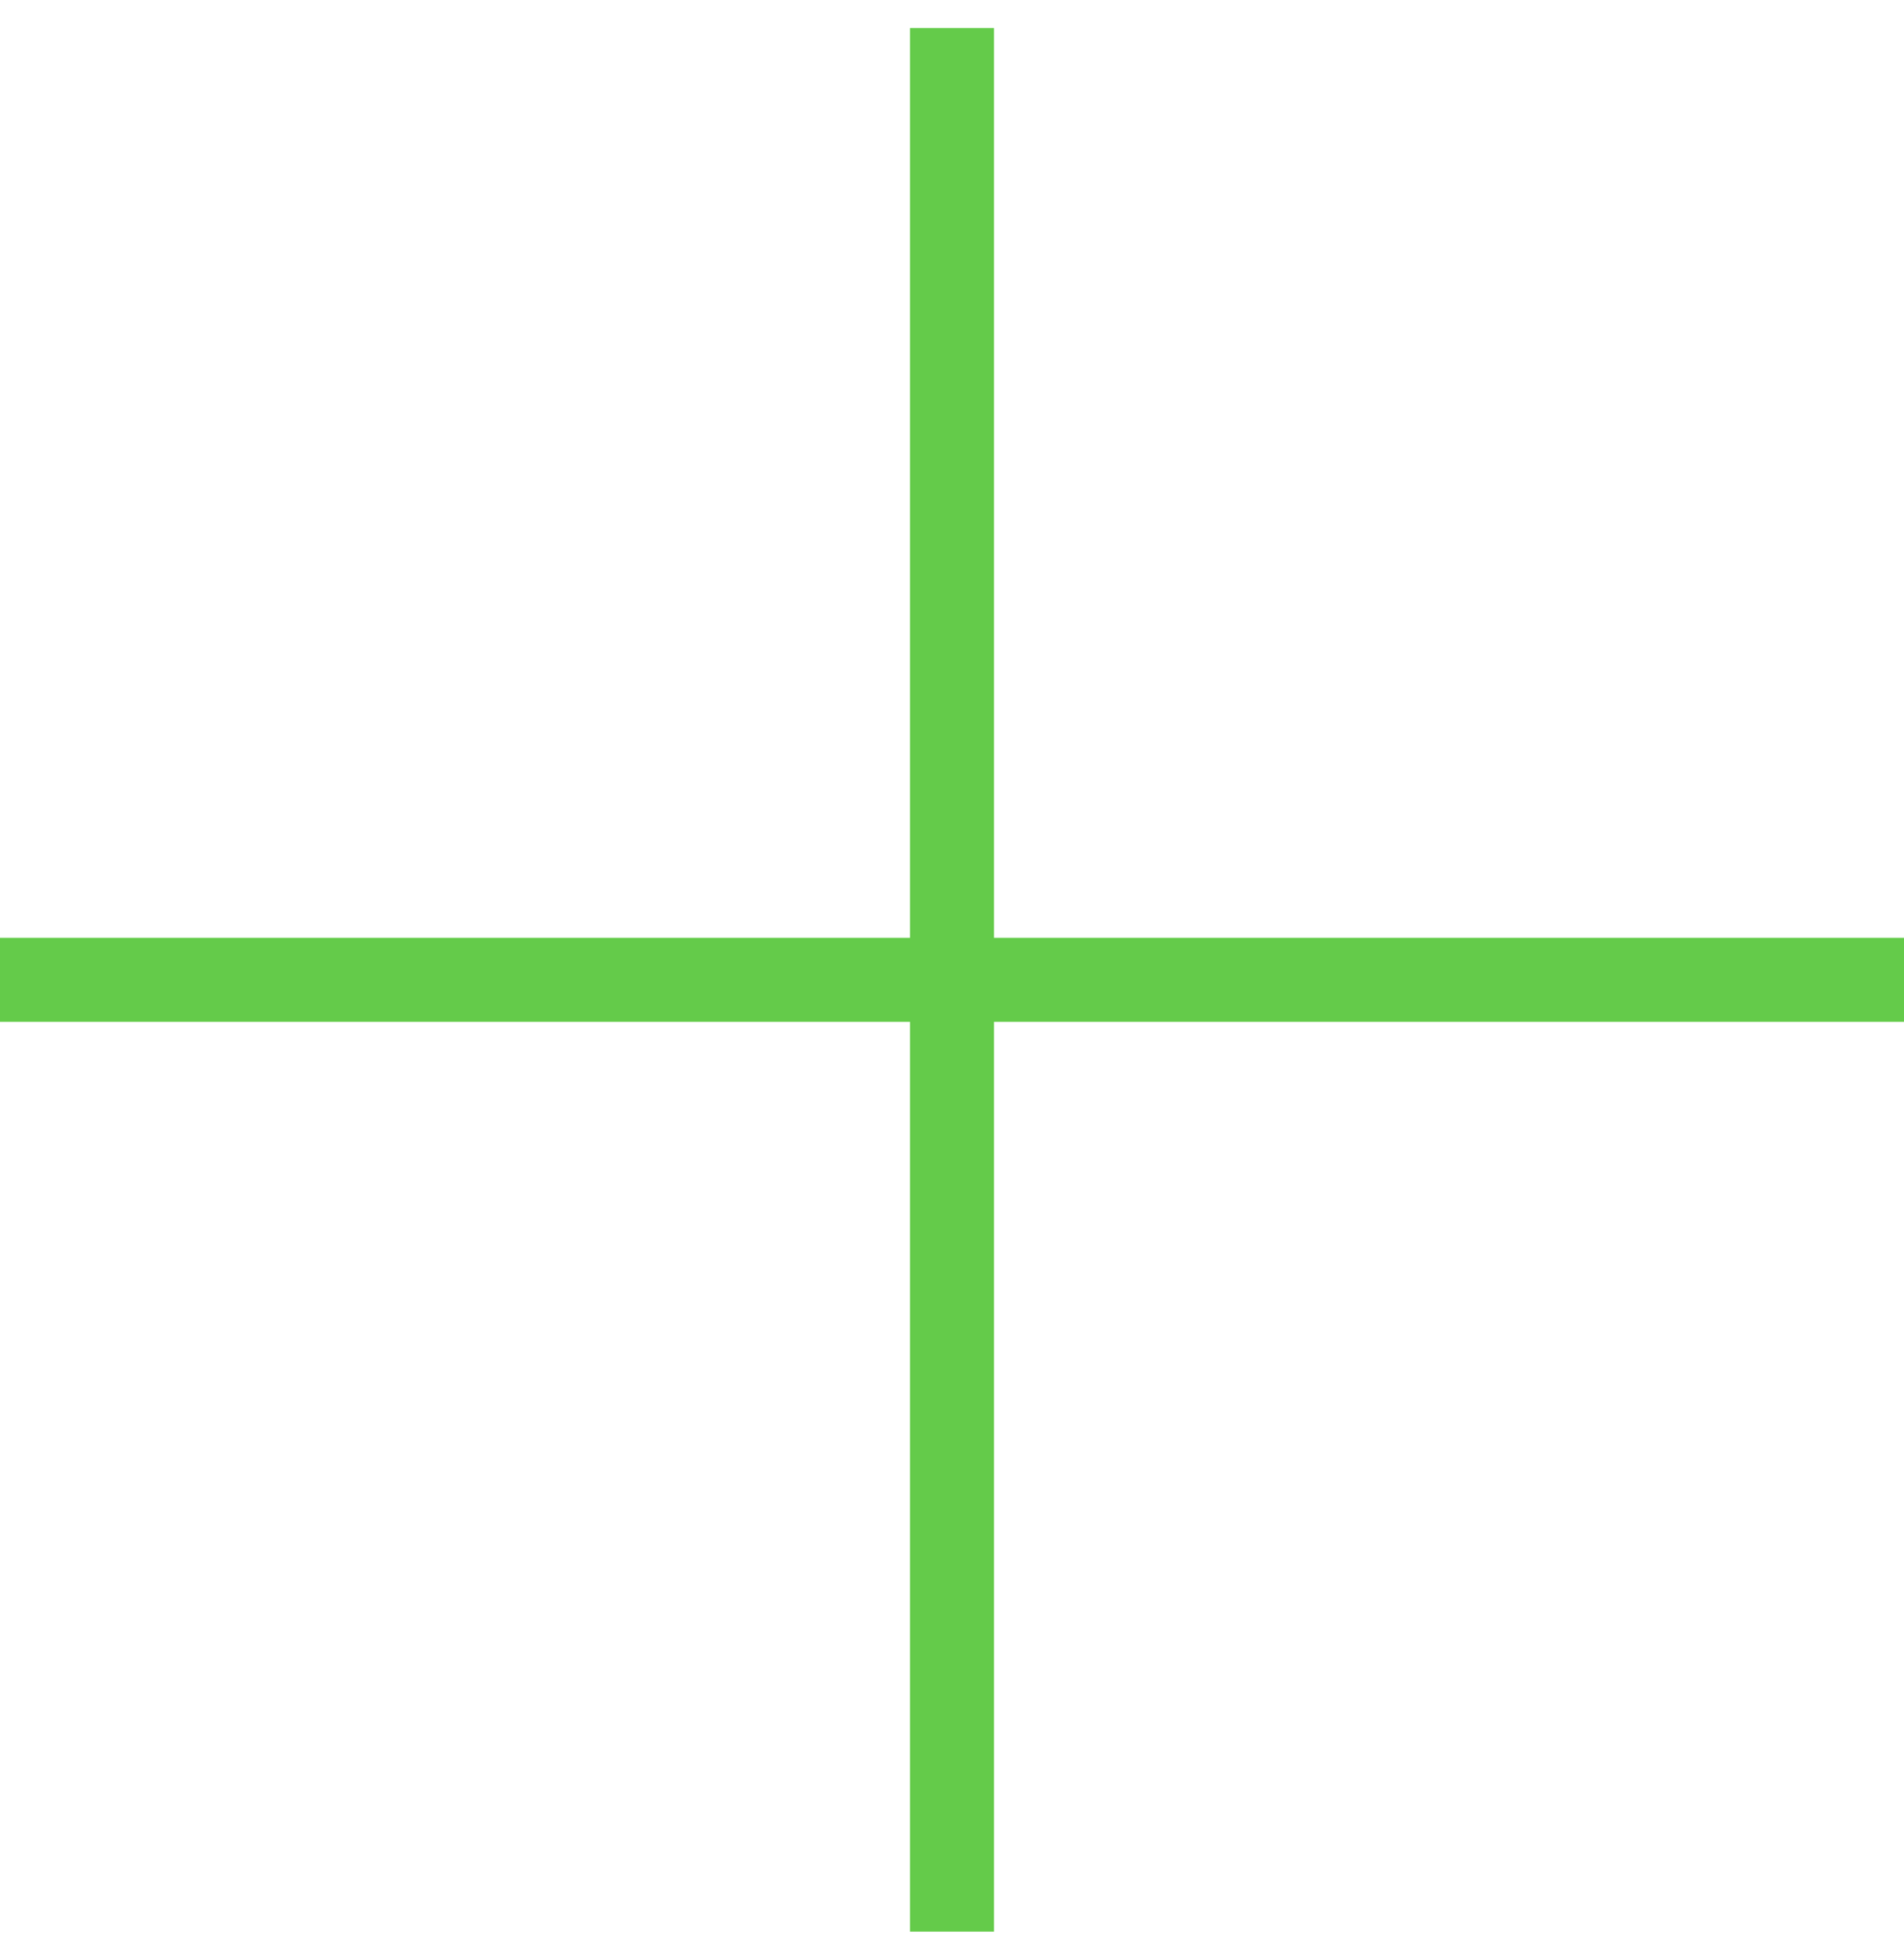
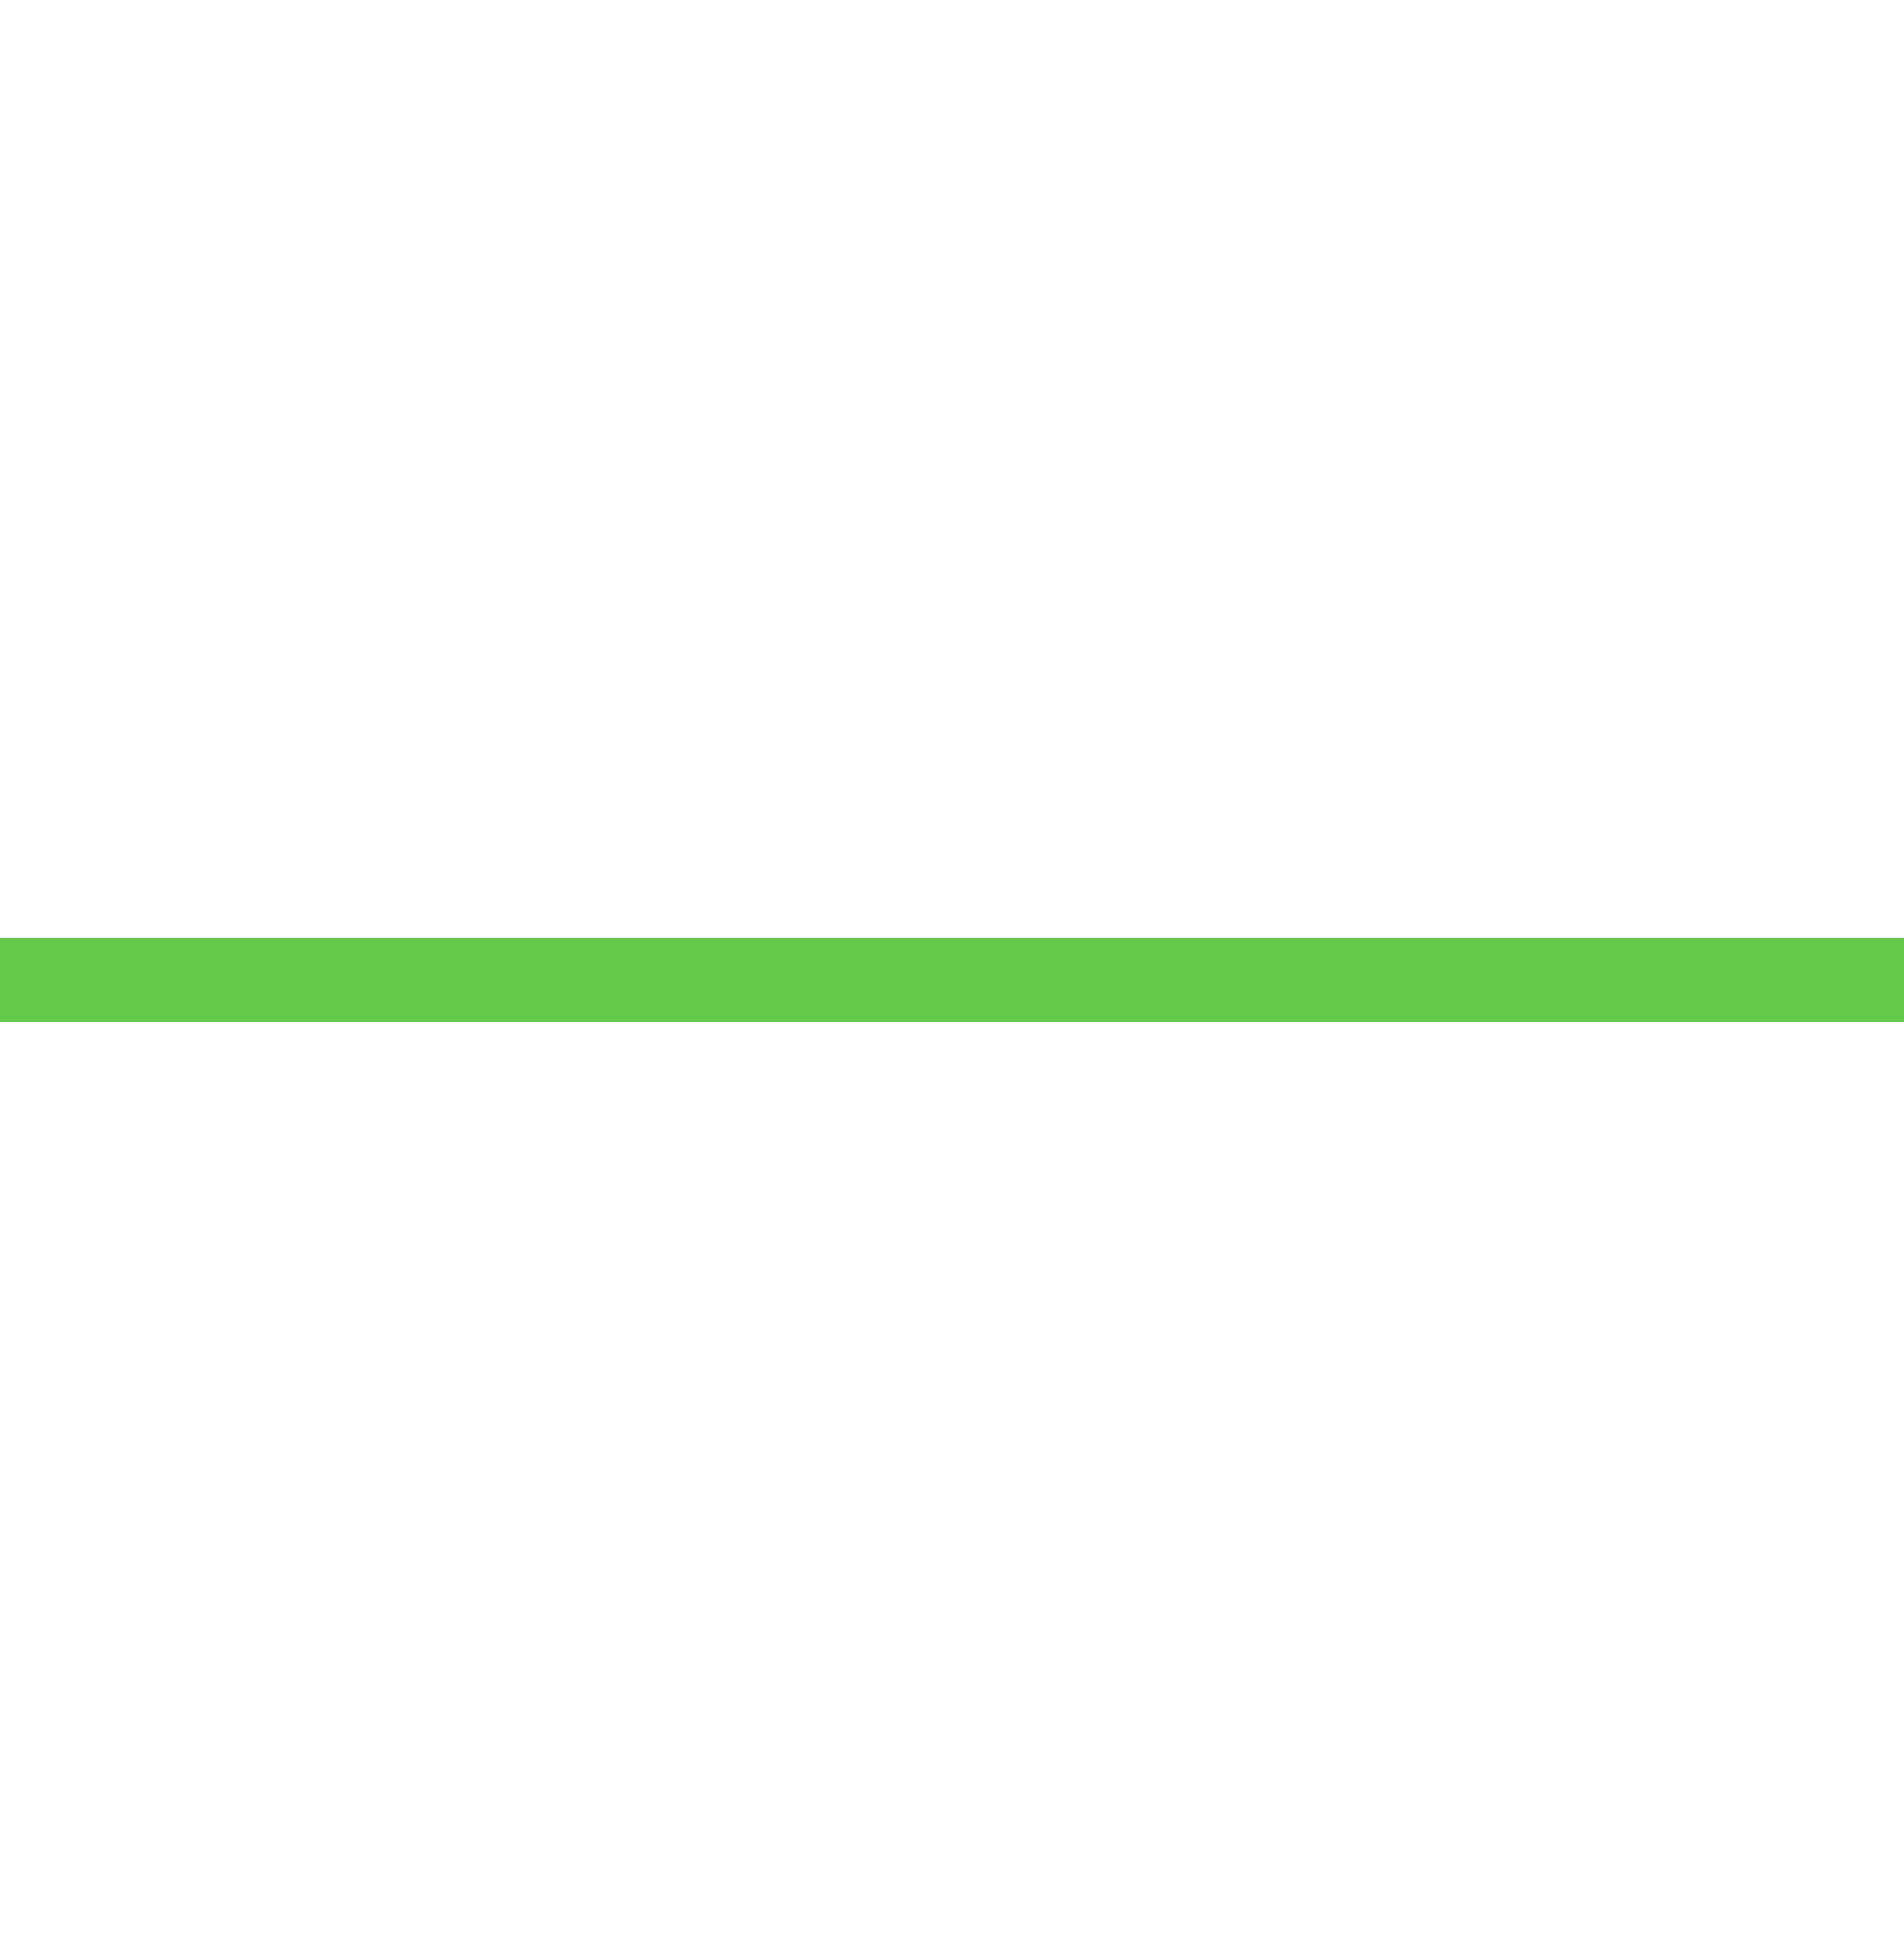
<svg xmlns="http://www.w3.org/2000/svg" width="34" height="35" viewBox="0 0 34 35" fill="none">
  <g id="Group 35">
-     <path id="Vector 5" d="M17 0.5V34.5" stroke="#64CB4A" stroke-width="1.5" />
    <path id="Vector 6" d="M34 17.5L0 17.5" stroke="#64CB4A" stroke-width="1.5" />
  </g>
</svg>